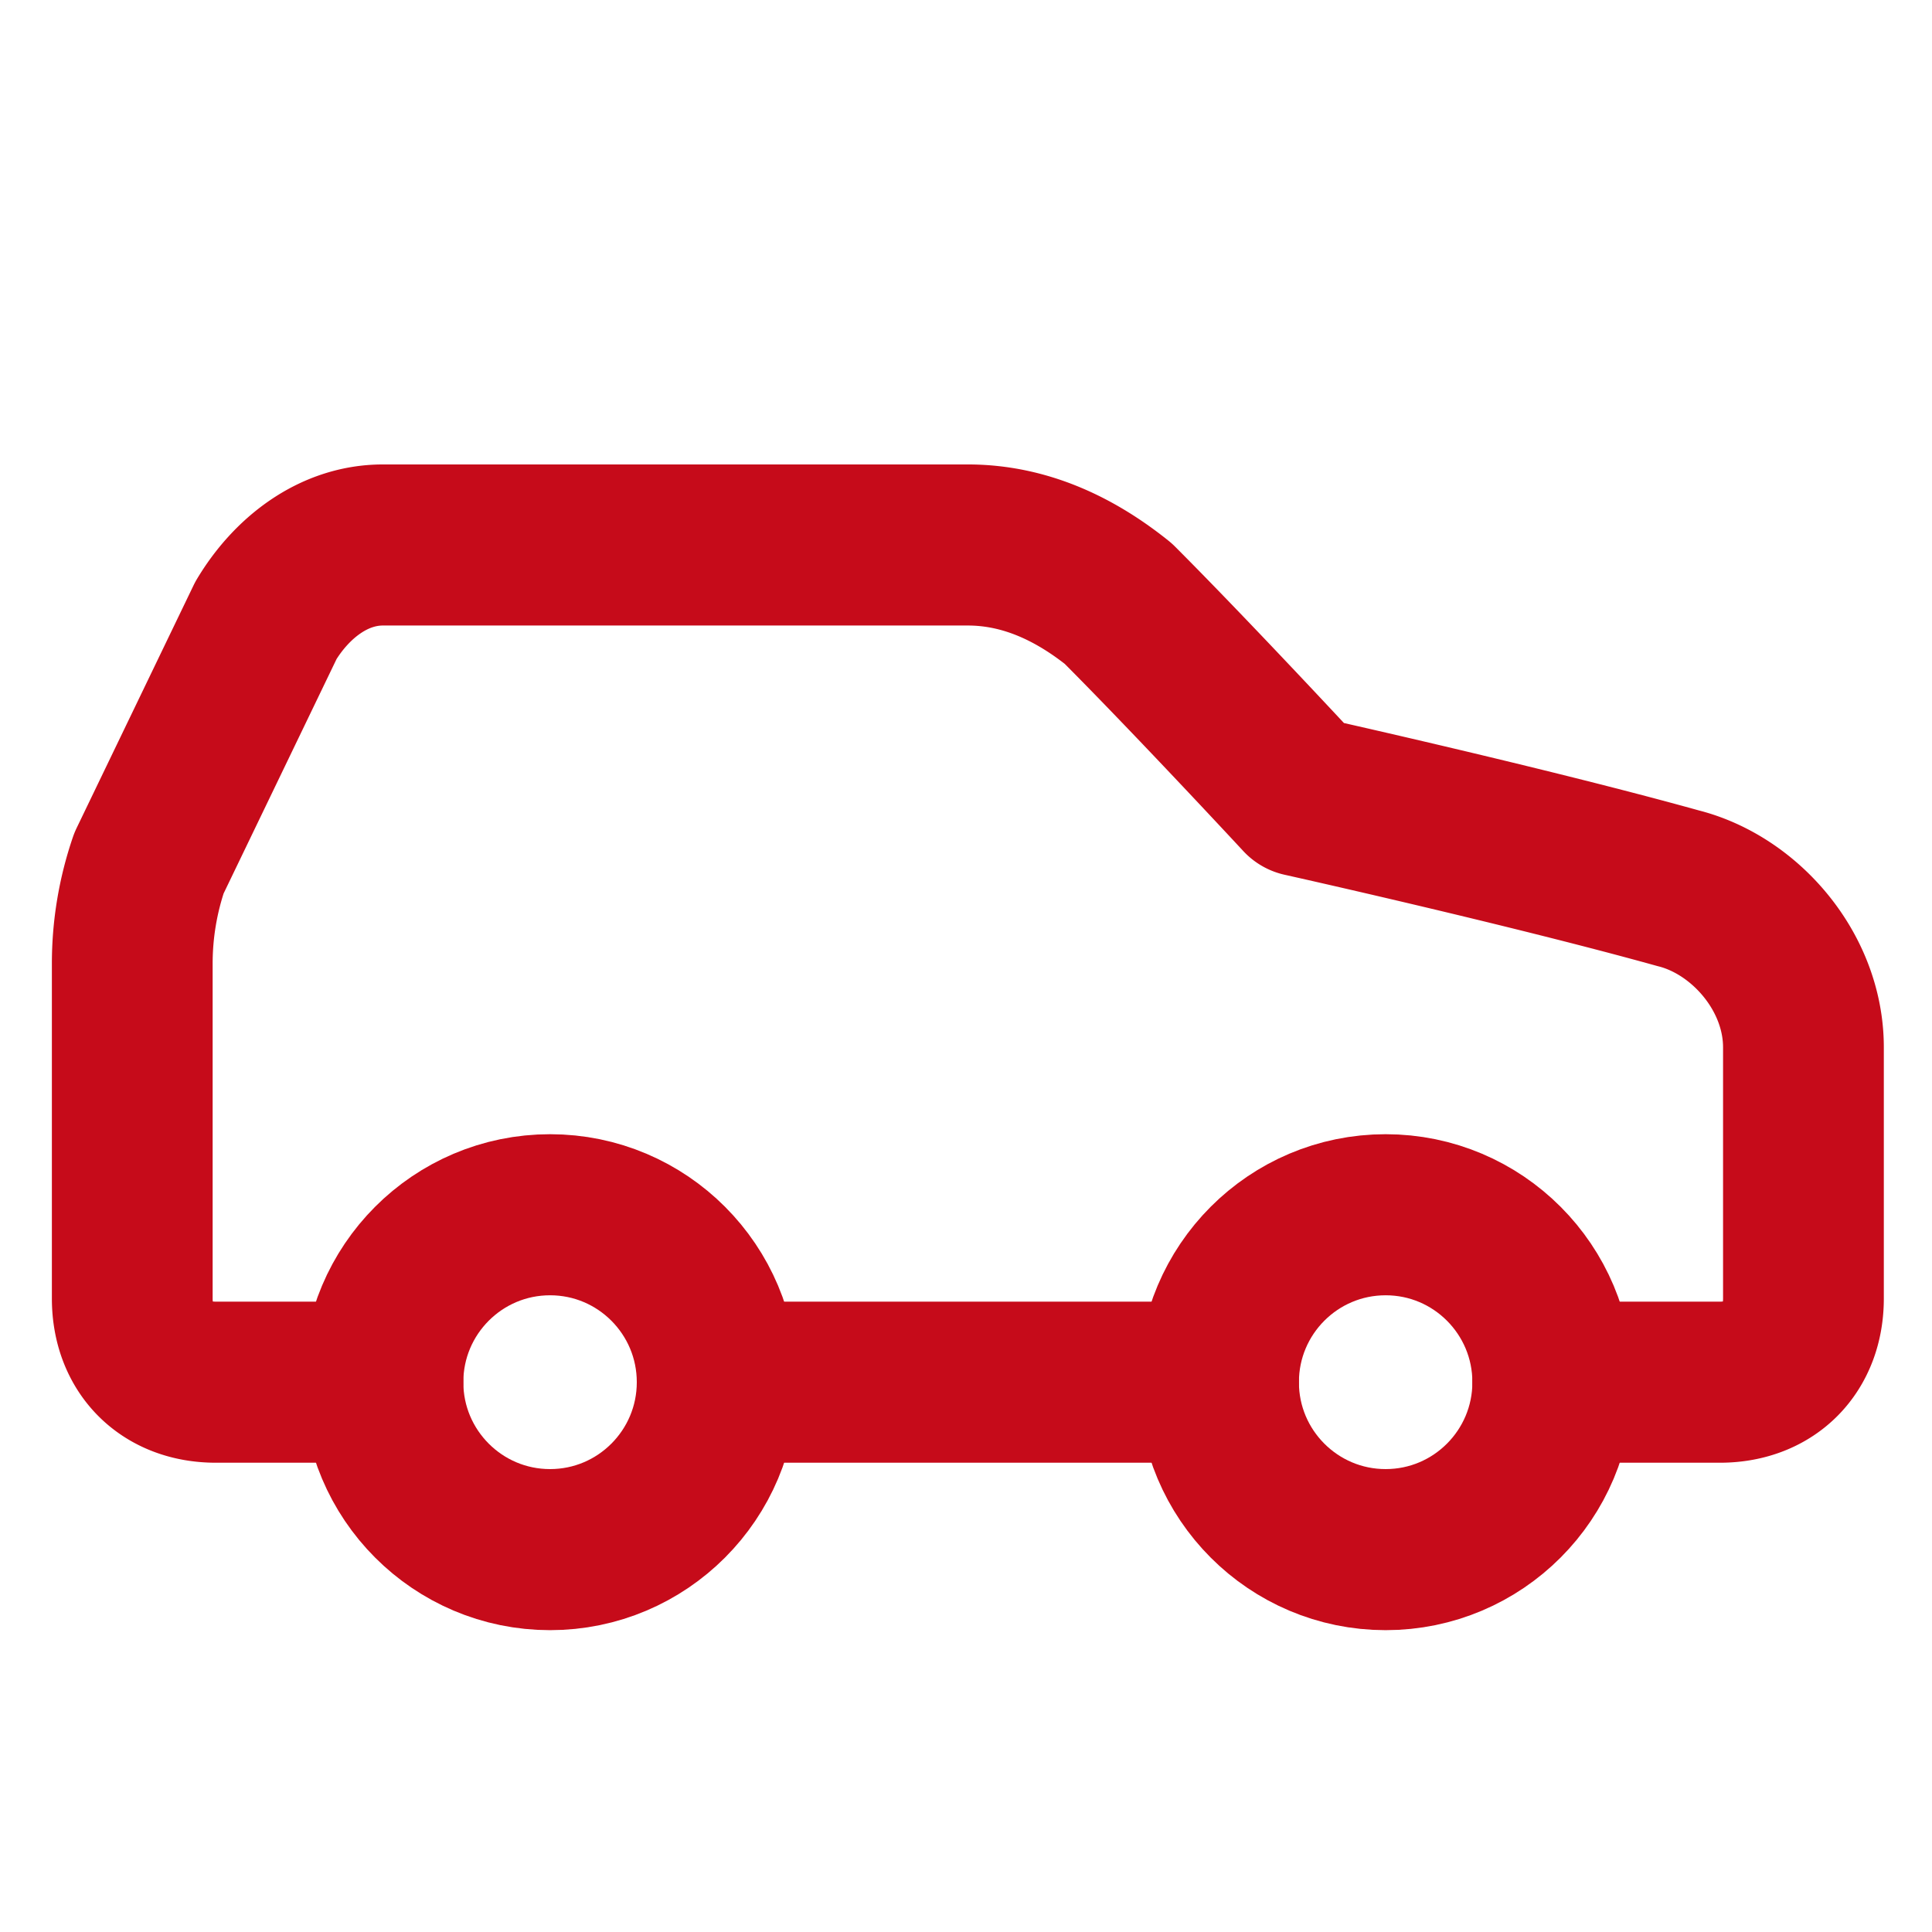
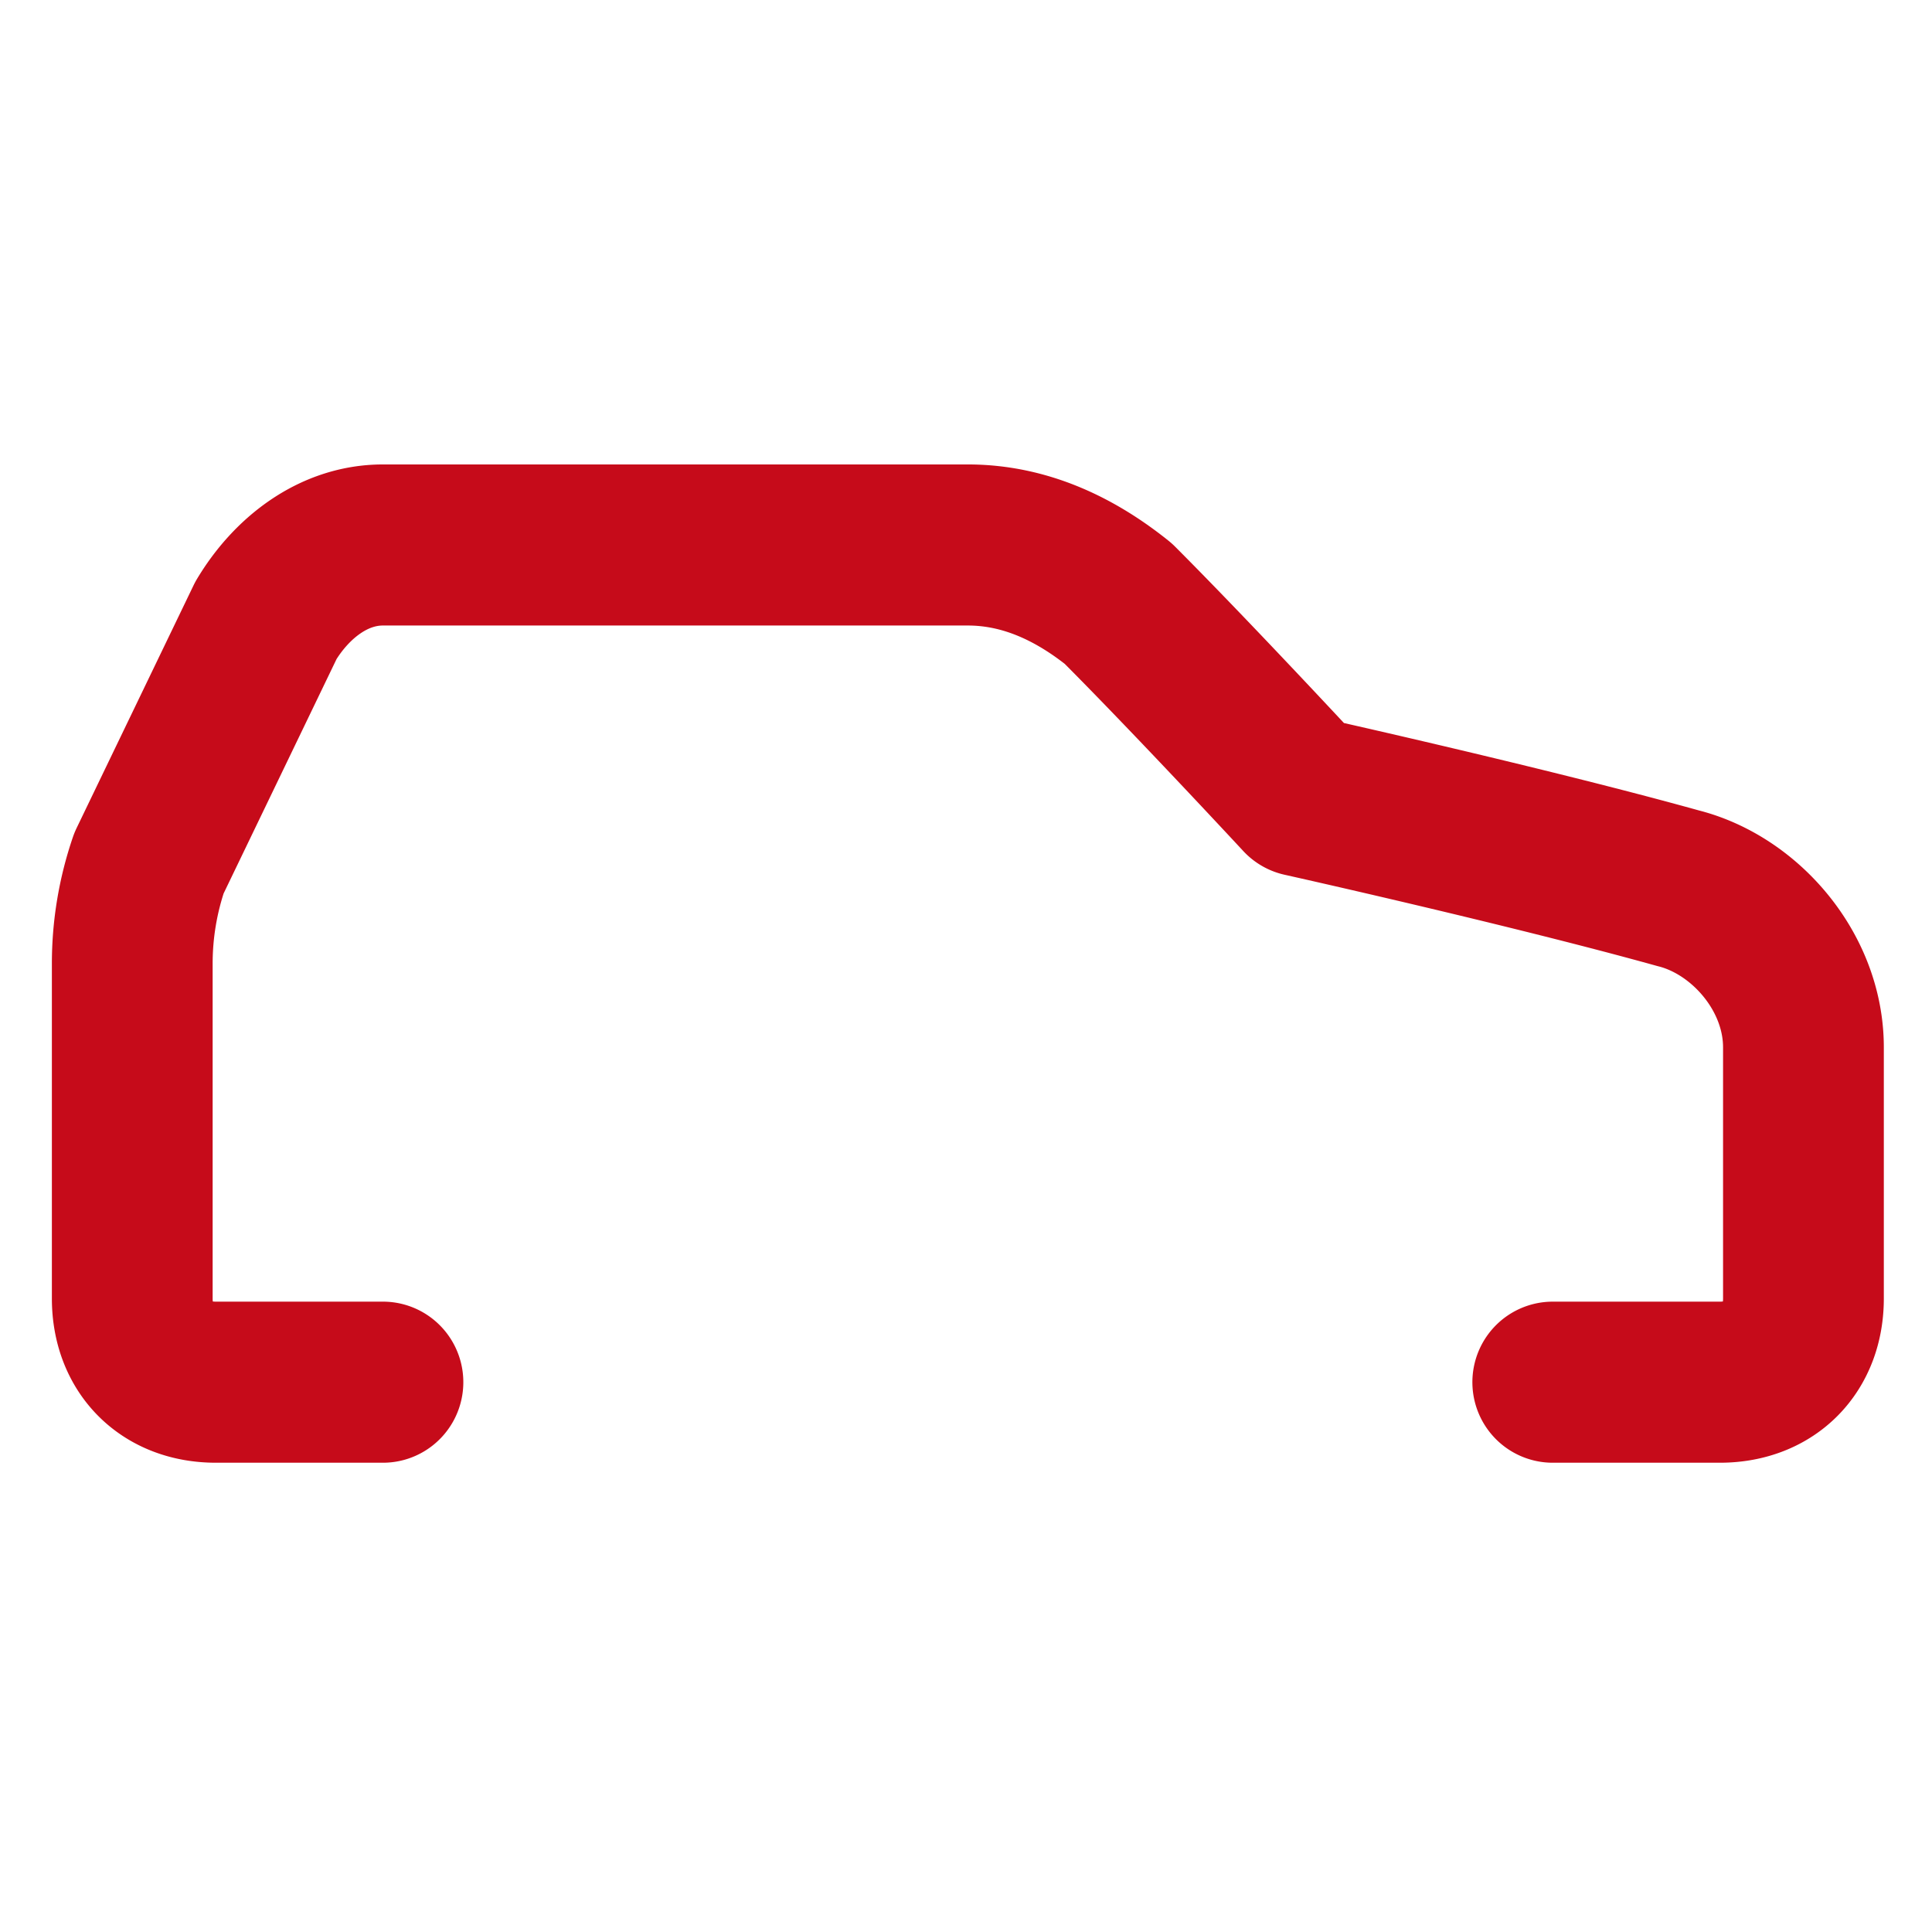
<svg xmlns="http://www.w3.org/2000/svg" xmlns:ns1="http://sodipodi.sourceforge.net/DTD/sodipodi-0.dtd" xmlns:ns2="http://www.inkscape.org/namespaces/inkscape" width="24" height="24" viewBox="0 0 24 24" fill="none" stroke="currentColor" stroke-width="2" stroke-linecap="round" stroke-linejoin="round" class="lucide lucide-car w-8 h-8" data-lov-id="src/components/Advantages.tsx:7:12" data-lov-name="Car" data-component-path="src/components/Advantages.tsx" data-component-line="7" data-component-file="Advantages.tsx" data-component-name="Car" data-component-content="%7B%22className%22%3A%22w-8%20h-8%22%7D" version="1.1" id="svg4559" ns1:docname="car.svg" ns2:version="1.2 (dc2aeda, 2022-05-15)">
  <defs id="defs4563" />
  <ns1:namedview id="namedview4561" pagecolor="#ffffff" bordercolor="#000000" borderopacity="0.25" ns2:showpageshadow="2" ns2:pageopacity="0.0" ns2:pagecheckerboard="0" ns2:deskcolor="#d1d1d1" showgrid="false" ns2:zoom="19.645833" ns2:cx="9.8748674" ns2:cy="12.038176" ns2:window-width="1390" ns2:window-height="1093" ns2:window-x="0" ns2:window-y="25" ns2:window-maximized="0" ns2:current-layer="svg4559" />
  <g id="g4686" style="stroke:#c60b1a;stroke-width:1.924;stroke-opacity:1" transform="matrix(1.038,0,0,1.04,-0.433,-0.51)">
    <path d="m 19,17 h 2 c 0.6,0 1,-0.4 1,-1 V 13 C 22,12.1 21.3,11.3 20.5,11.1 18.7,10.6 16,10 16,10 16,10 14.7,8.6 13.8,7.7 13.3,7.3 12.7,7 12,7 H 5 C 4.4,7 3.9,7.4 3.6,7.9 L 2.2,10.8 A 3.7,3.7 0 0 0 2,12 v 4 c 0,0.6 0.4,1 1,1 h 2" id="path4551" style="stroke:#c60b1a;stroke-width:1.924;stroke-opacity:1" />
-     <circle cx="7" cy="17" r="2" id="circle4553" style="stroke:#c60b1a;stroke-width:1.924;stroke-opacity:1" />
-     <path d="m 9,17 h 6" id="path4555" style="stroke:#c60b1a;stroke-width:1.924;stroke-opacity:1" />
-     <circle cx="17" cy="17" r="2" id="circle4557" style="stroke:#c60b1a;stroke-width:1.924;stroke-opacity:1" />
  </g>
</svg>